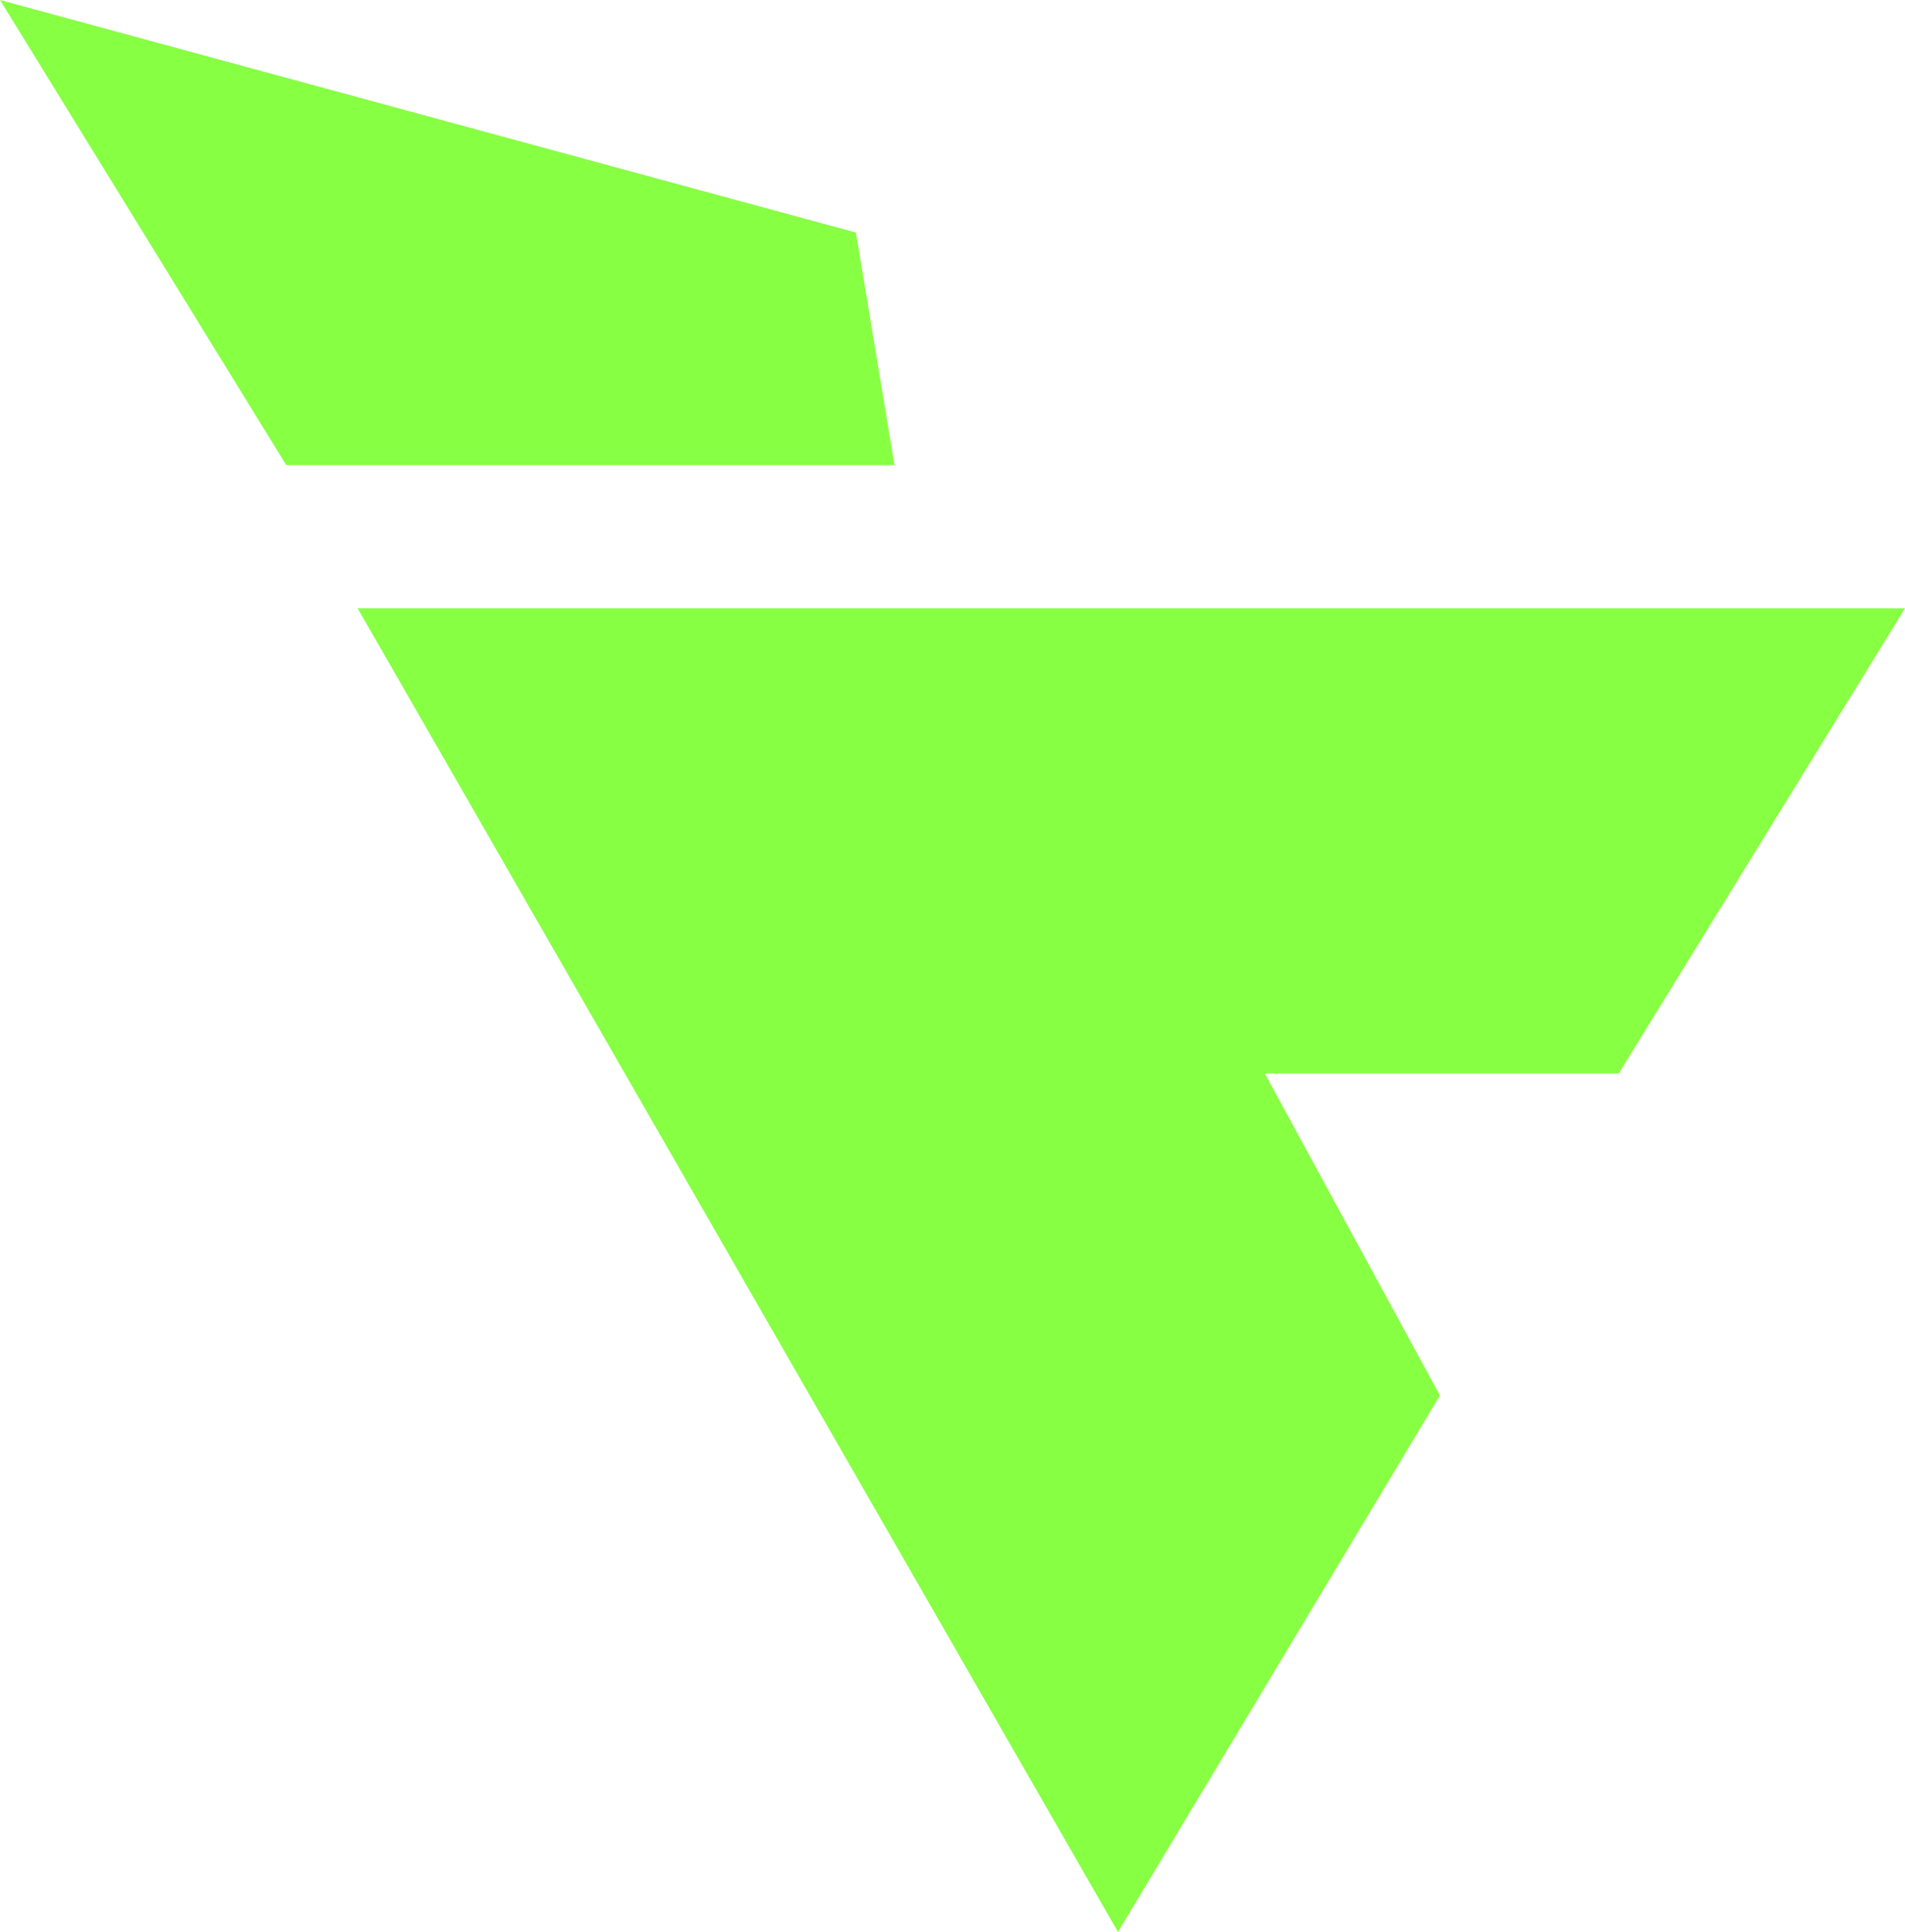
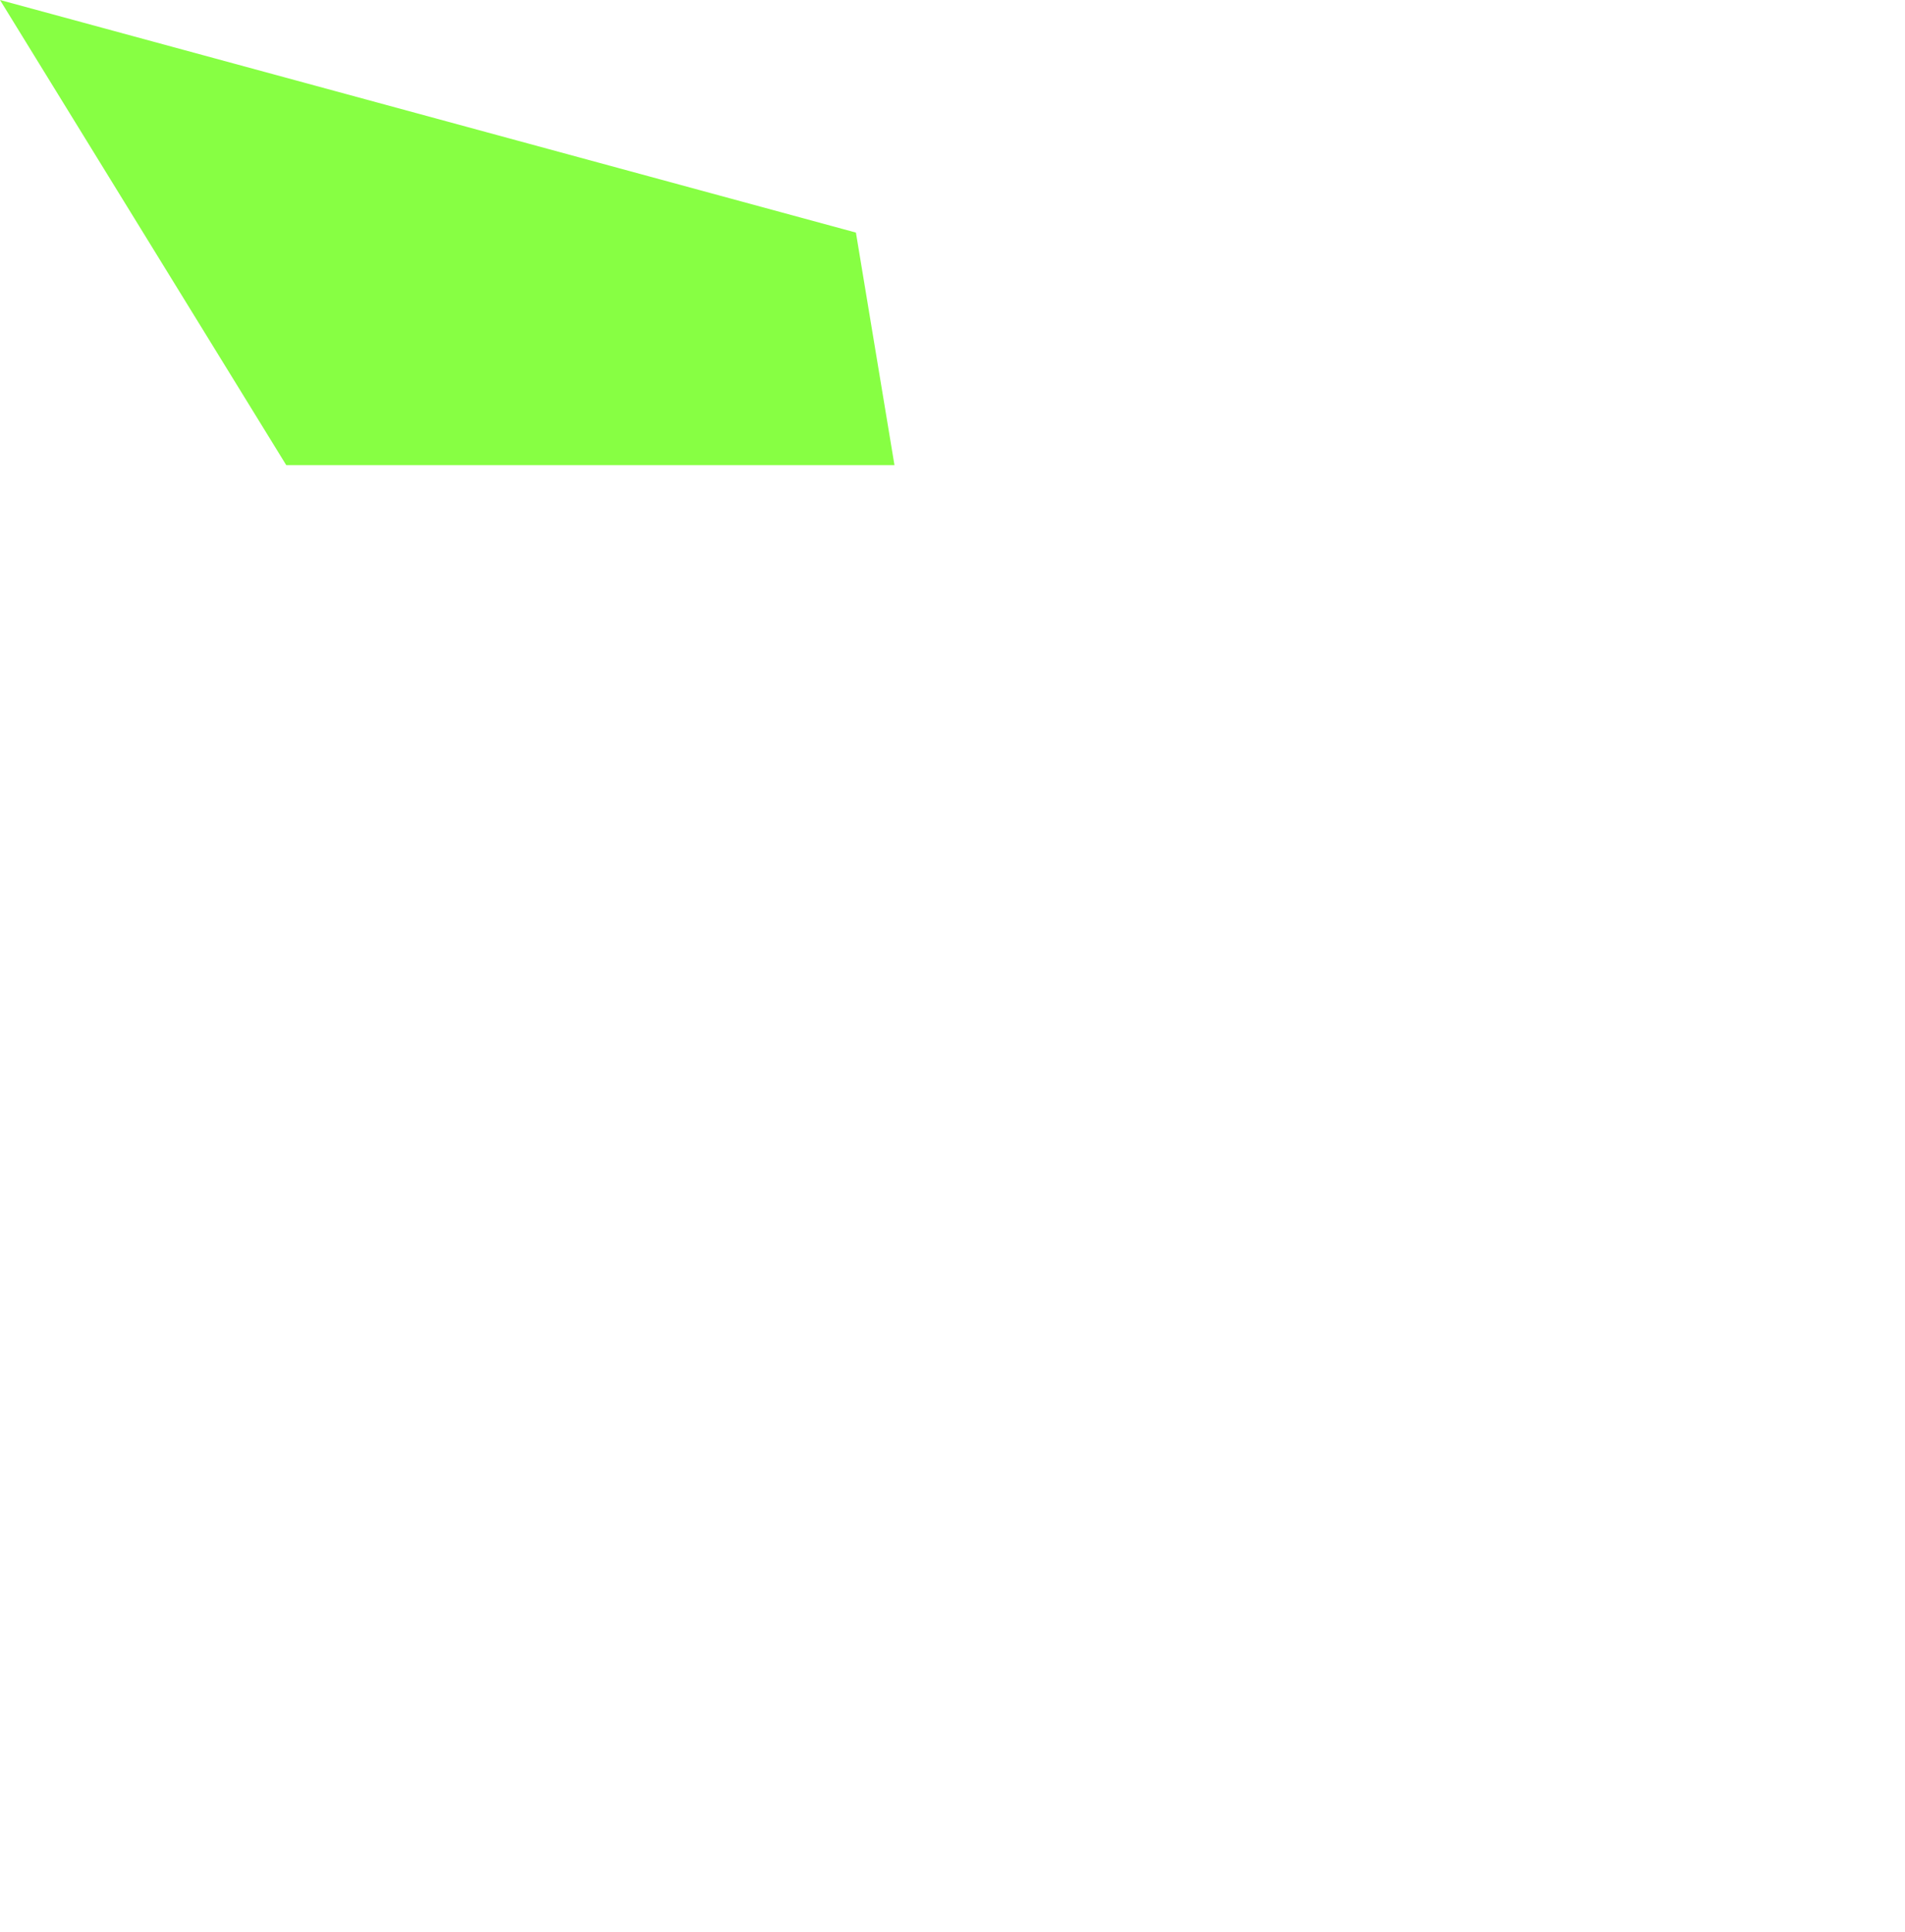
<svg xmlns="http://www.w3.org/2000/svg" id="Layer_2" data-name="Layer 2" viewBox="0 0 46.45 47.1">
  <defs>
    <style>
      .cls-1 {
        fill: #87ff43;
      }
    </style>
  </defs>
  <g id="Layer_1-2" data-name="Layer 1">
    <g>
-       <polygon class="cls-1" points="46.45 14.83 39.47 26.17 30.84 26.17 35.11 34.02 27.26 47.1 8.72 14.83 46.45 14.83" />
      <polygon class="cls-1" points="21.81 11.34 6.98 11.34 0 0 20.87 5.67 21.81 11.34" />
    </g>
  </g>
</svg>